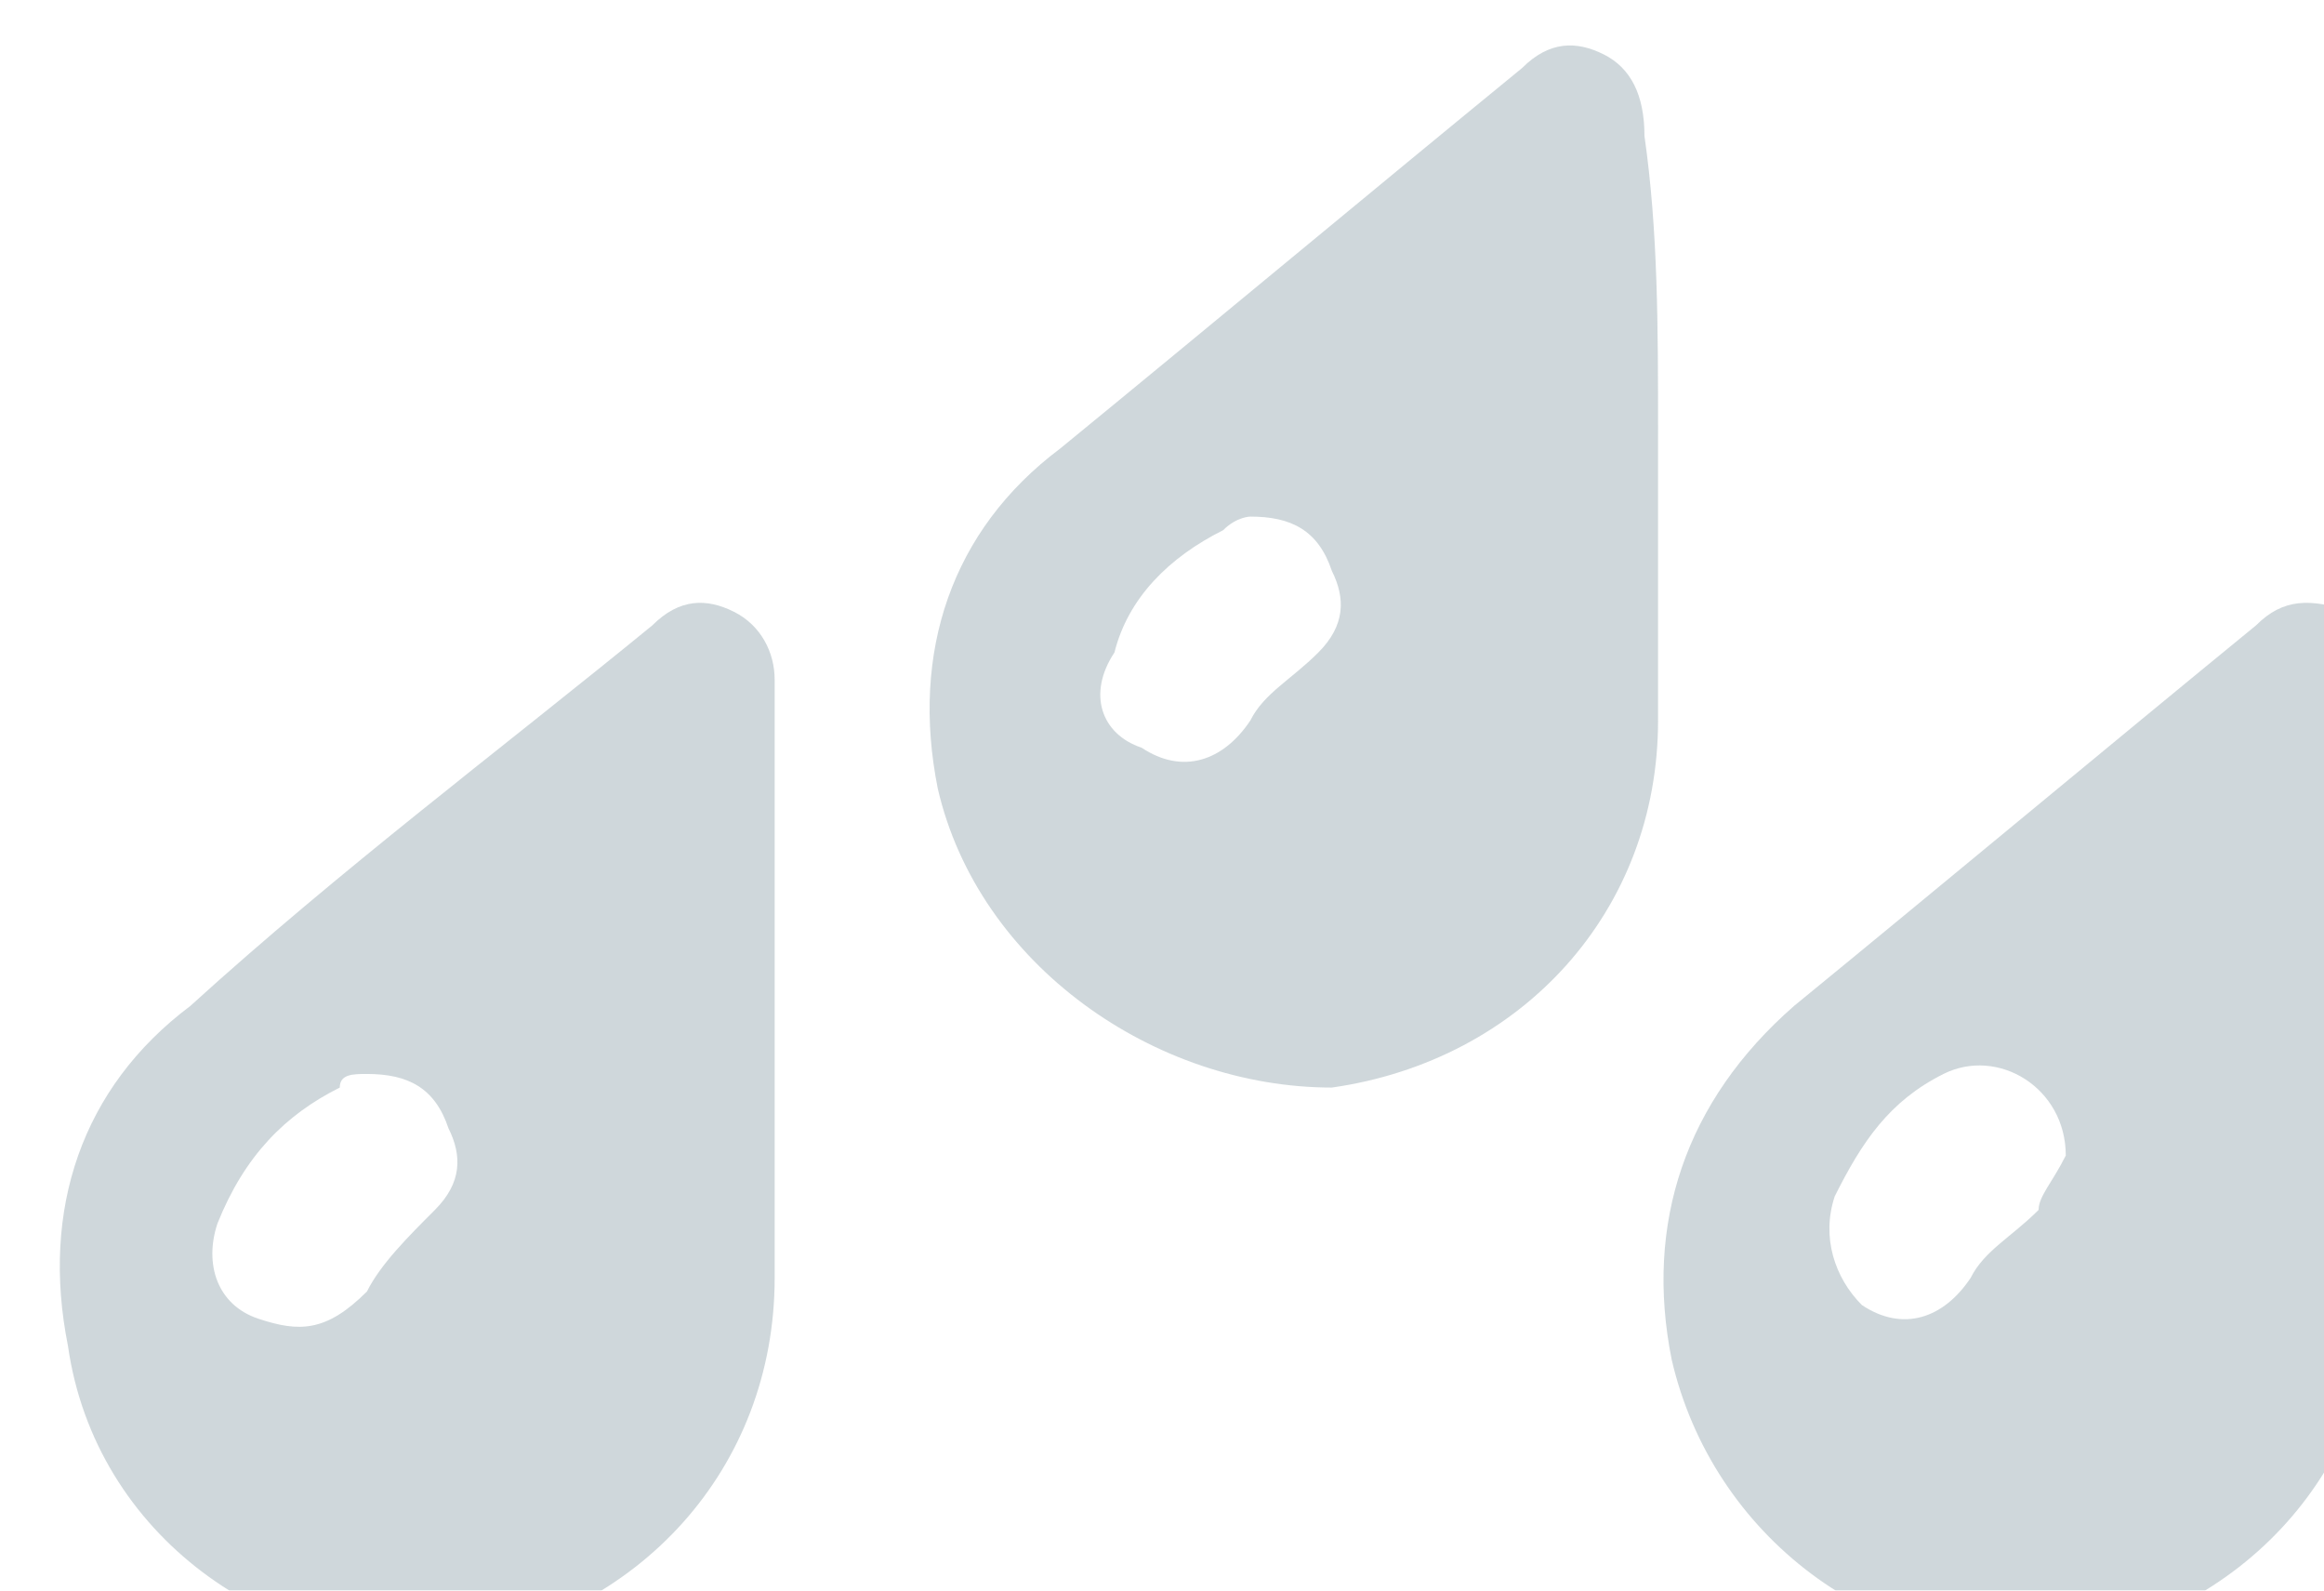
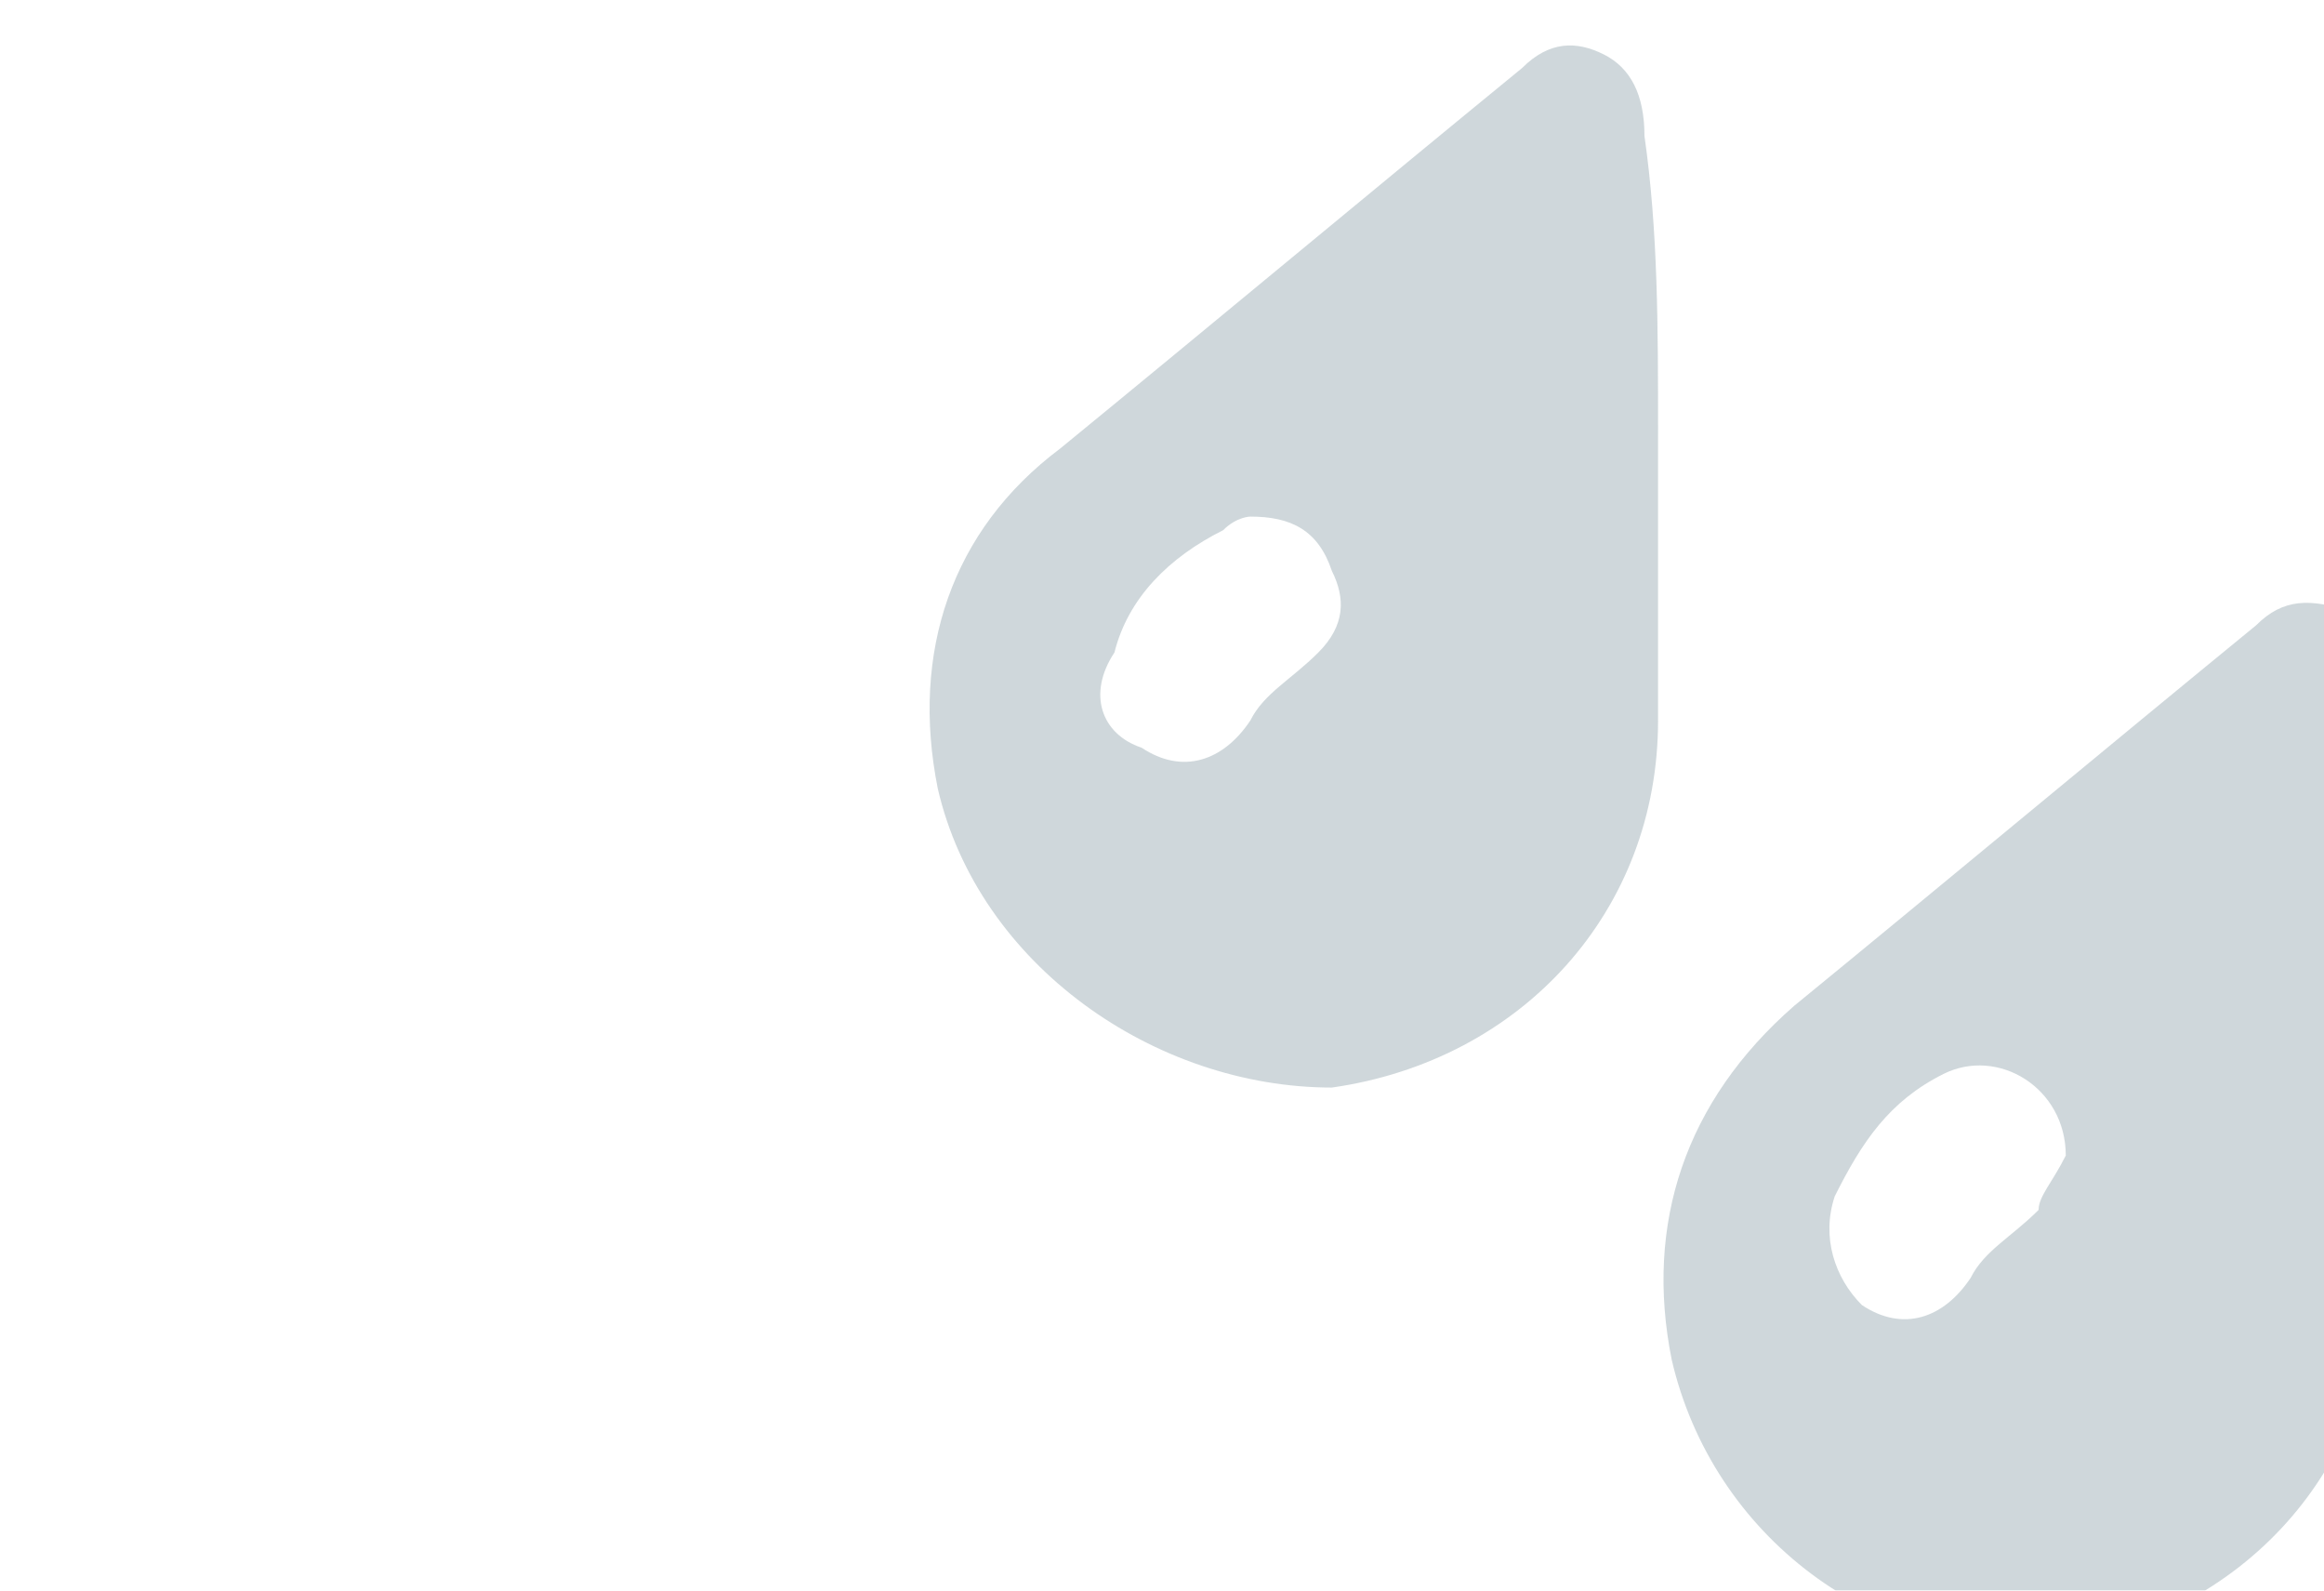
<svg xmlns="http://www.w3.org/2000/svg" version="1.1" id="Capa_1" x="0px" y="0px" viewBox="0 0 17.1 11.7" style="enable-background:new 0 0 17.1 11.7;" xml:space="preserve">
  <style type="text/css">
	.st0{opacity:0.3;}
	.st1{fill:#5E7A86;}
</style>
  <g class="st0">
    <path class="st1" d="M12.2,3.2c0,0.7,0,1.4,0,2.1c0,1.4-1,2.5-2.4,2.7C8.5,8,7.2,7.1,6.9,5.8C6.7,4.8,7,3.9,7.8,3.3   c1.1-0.9,2.3-1.9,3.4-2.8c0.2-0.2,0.4-0.2,0.6-0.1c0.2,0.1,0.3,0.3,0.3,0.6C12.2,1.7,12.2,2.4,12.2,3.2L12.2,3.2z M9.2,3.8   c0,0-0.1,0-0.2,0.1C8.6,4.1,8.3,4.4,8.2,4.8C8,5.1,8.1,5.4,8.4,5.5C8.7,5.7,9,5.6,9.2,5.3C9.3,5.1,9.5,5,9.7,4.8   c0.2-0.2,0.2-0.4,0.1-0.6C9.7,3.9,9.5,3.8,9.2,3.8z" />
-     <path class="st1" d="M5.7,7.3c0,0.7,0,1.4,0,2.1c0,1.4-1,2.5-2.4,2.7C2,12.2,0.7,11.3,0.5,9.9c-0.2-1,0.1-1.9,0.9-2.5   c1.1-1,2.3-1.9,3.4-2.8c0.2-0.2,0.4-0.2,0.6-0.1c0.2,0.1,0.3,0.3,0.3,0.5C5.7,5.8,5.7,6.6,5.7,7.3C5.7,7.3,5.7,7.3,5.7,7.3z    M2.7,7.9c-0.1,0-0.2,0-0.2,0.1c-0.4,0.2-0.7,0.5-0.9,1c-0.1,0.3,0,0.6,0.3,0.7c0.3,0.1,0.5,0.1,0.8-0.2C2.8,9.3,3,9.1,3.2,8.9   c0.2-0.2,0.2-0.4,0.1-0.6C3.2,8,3,7.9,2.7,7.9z" />
    <path class="st1" d="M17.5,7.3c0,0.7,0,1.4,0,2.1c0,1.4-1,2.5-2.4,2.7c-1.3,0.1-2.5-0.8-2.8-2.1c-0.2-1,0.1-1.9,0.9-2.6   c1.1-0.9,2.3-1.9,3.4-2.8c0.2-0.2,0.4-0.2,0.7-0.1c0.2,0.1,0.3,0.3,0.3,0.6C17.5,5.8,17.5,6.6,17.5,7.3C17.5,7.3,17.5,7.3,17.5,7.3   z M15.2,8.5c0-0.5-0.5-0.8-0.9-0.6c-0.4,0.2-0.6,0.5-0.8,0.9c-0.1,0.3,0,0.6,0.2,0.8c0.3,0.2,0.6,0.1,0.8-0.2   c0.1-0.2,0.3-0.3,0.5-0.5C15,8.8,15.1,8.7,15.2,8.5z" />
  </g>
</svg>